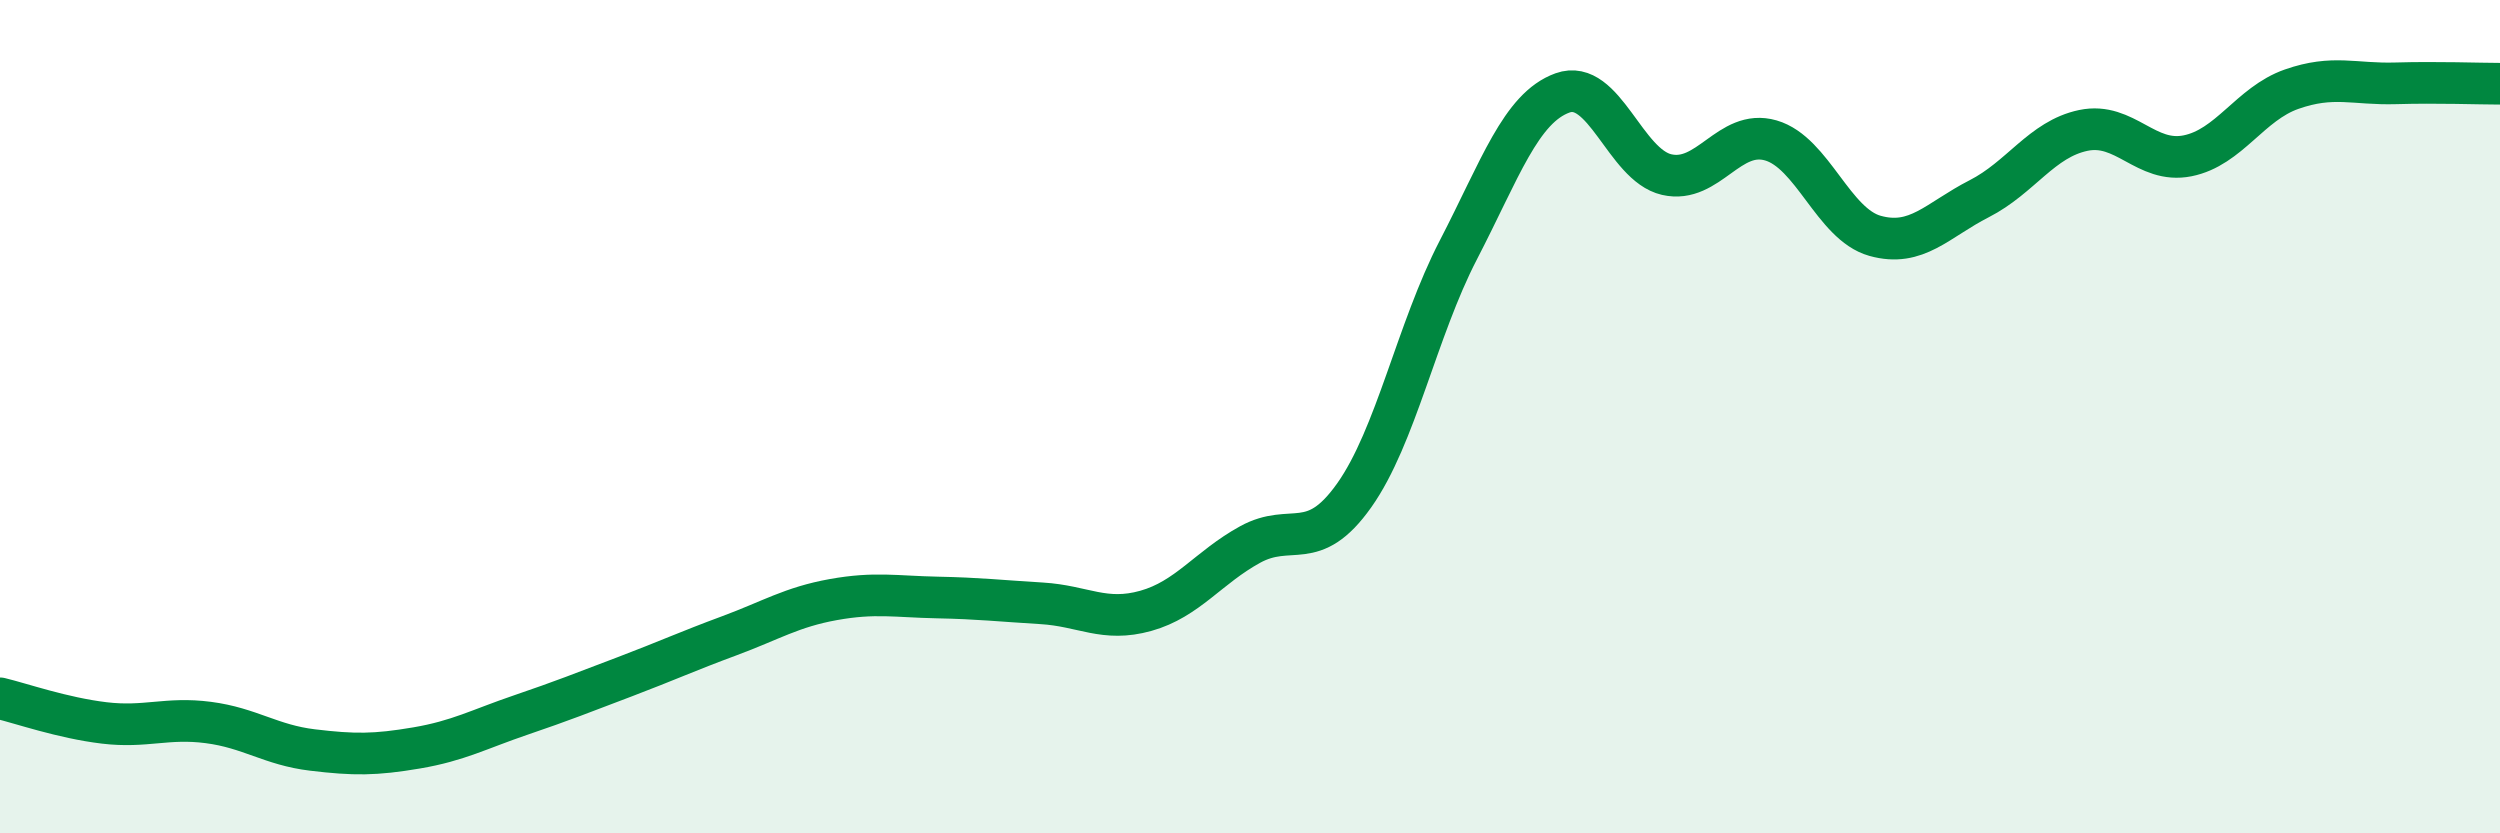
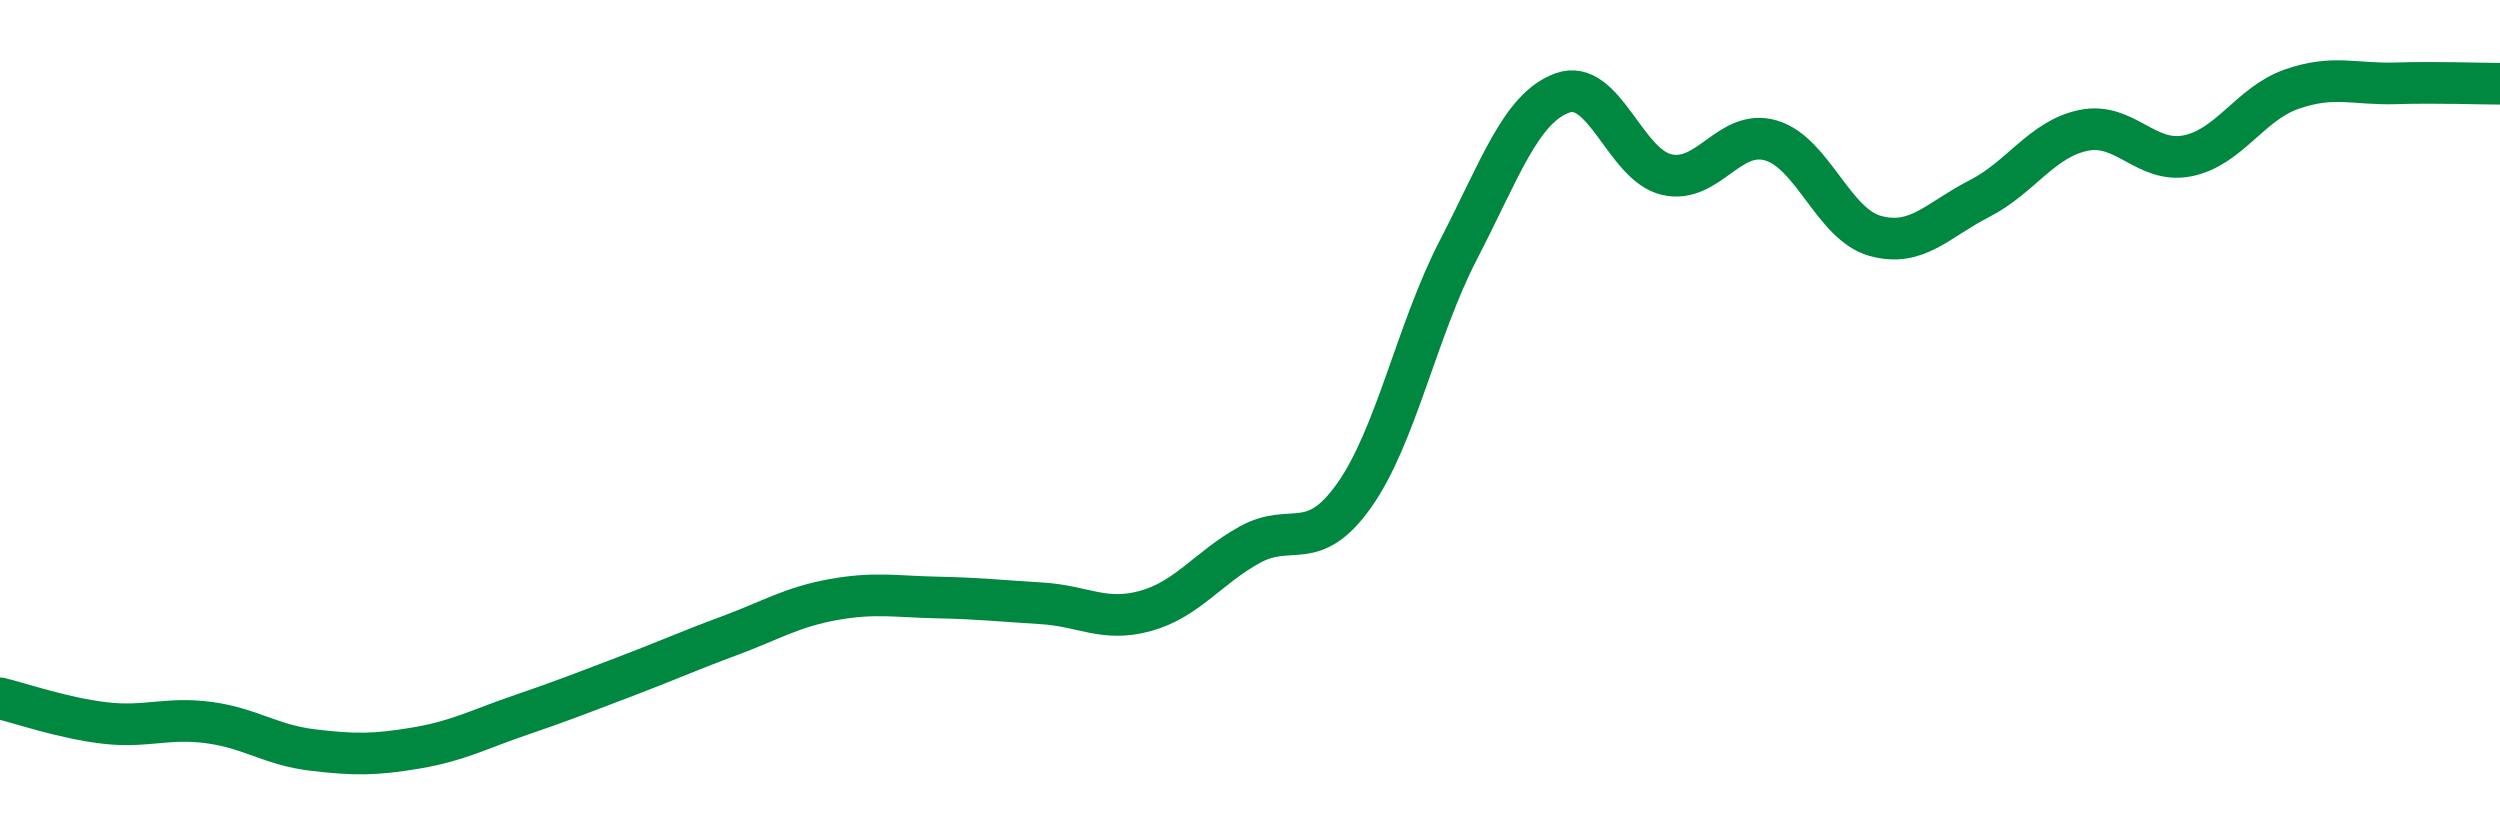
<svg xmlns="http://www.w3.org/2000/svg" width="60" height="20" viewBox="0 0 60 20">
-   <path d="M 0,16.76 C 0.5,16.88 1.5,17.23 2.5,17.35 C 3.5,17.47 4,17.21 5,17.34 C 6,17.47 6.5,17.88 7.5,18 C 8.5,18.12 9,18.12 10,17.95 C 11,17.78 11.5,17.5 12.5,17.16 C 13.5,16.82 14,16.62 15,16.24 C 16,15.86 16.5,15.63 17.5,15.26 C 18.5,14.89 19,14.57 20,14.39 C 21,14.21 21.5,14.32 22.5,14.34 C 23.5,14.36 24,14.42 25,14.48 C 26,14.54 26.5,14.94 27.5,14.66 C 28.5,14.38 29,13.62 30,13.07 C 31,12.52 31.5,13.3 32.5,11.89 C 33.5,10.48 34,7.93 35,6 C 36,4.07 36.5,2.59 37.5,2.23 C 38.5,1.87 39,3.96 40,4.19 C 41,4.42 41.5,3.08 42.5,3.37 C 43.5,3.66 44,5.38 45,5.66 C 46,5.94 46.5,5.28 47.5,4.77 C 48.5,4.26 49,3.34 50,3.13 C 51,2.92 51.5,3.94 52.5,3.74 C 53.5,3.54 54,2.49 55,2.14 C 56,1.79 56.5,2.03 57.5,2 C 58.5,1.97 59.5,2.01 60,2.01L60 20L0 20Z" fill="#008740" opacity="0.1" stroke-linecap="round" stroke-linejoin="round" />
  <path d="M 0,16.76 C 0.5,16.88 1.5,17.23 2.5,17.35 C 3.5,17.47 4,17.21 5,17.34 C 6,17.47 6.5,17.88 7.5,18 C 8.5,18.12 9,18.12 10,17.95 C 11,17.78 11.5,17.5 12.5,17.16 C 13.5,16.82 14,16.62 15,16.24 C 16,15.86 16.5,15.63 17.5,15.26 C 18.5,14.89 19,14.57 20,14.39 C 21,14.21 21.5,14.32 22.5,14.34 C 23.5,14.36 24,14.42 25,14.48 C 26,14.54 26.5,14.94 27.5,14.66 C 28.5,14.38 29,13.62 30,13.07 C 31,12.52 31.5,13.3 32.5,11.89 C 33.5,10.48 34,7.93 35,6 C 36,4.07 36.5,2.59 37.5,2.23 C 38.5,1.87 39,3.96 40,4.19 C 41,4.42 41.5,3.08 42.5,3.37 C 43.5,3.66 44,5.38 45,5.66 C 46,5.94 46.5,5.28 47.5,4.77 C 48.5,4.26 49,3.34 50,3.13 C 51,2.92 51.5,3.94 52.5,3.74 C 53.5,3.54 54,2.49 55,2.14 C 56,1.79 56.5,2.03 57.5,2 C 58.5,1.97 59.5,2.01 60,2.01" stroke="#008740" stroke-width="1" fill="none" stroke-linecap="round" stroke-linejoin="round" />
</svg>